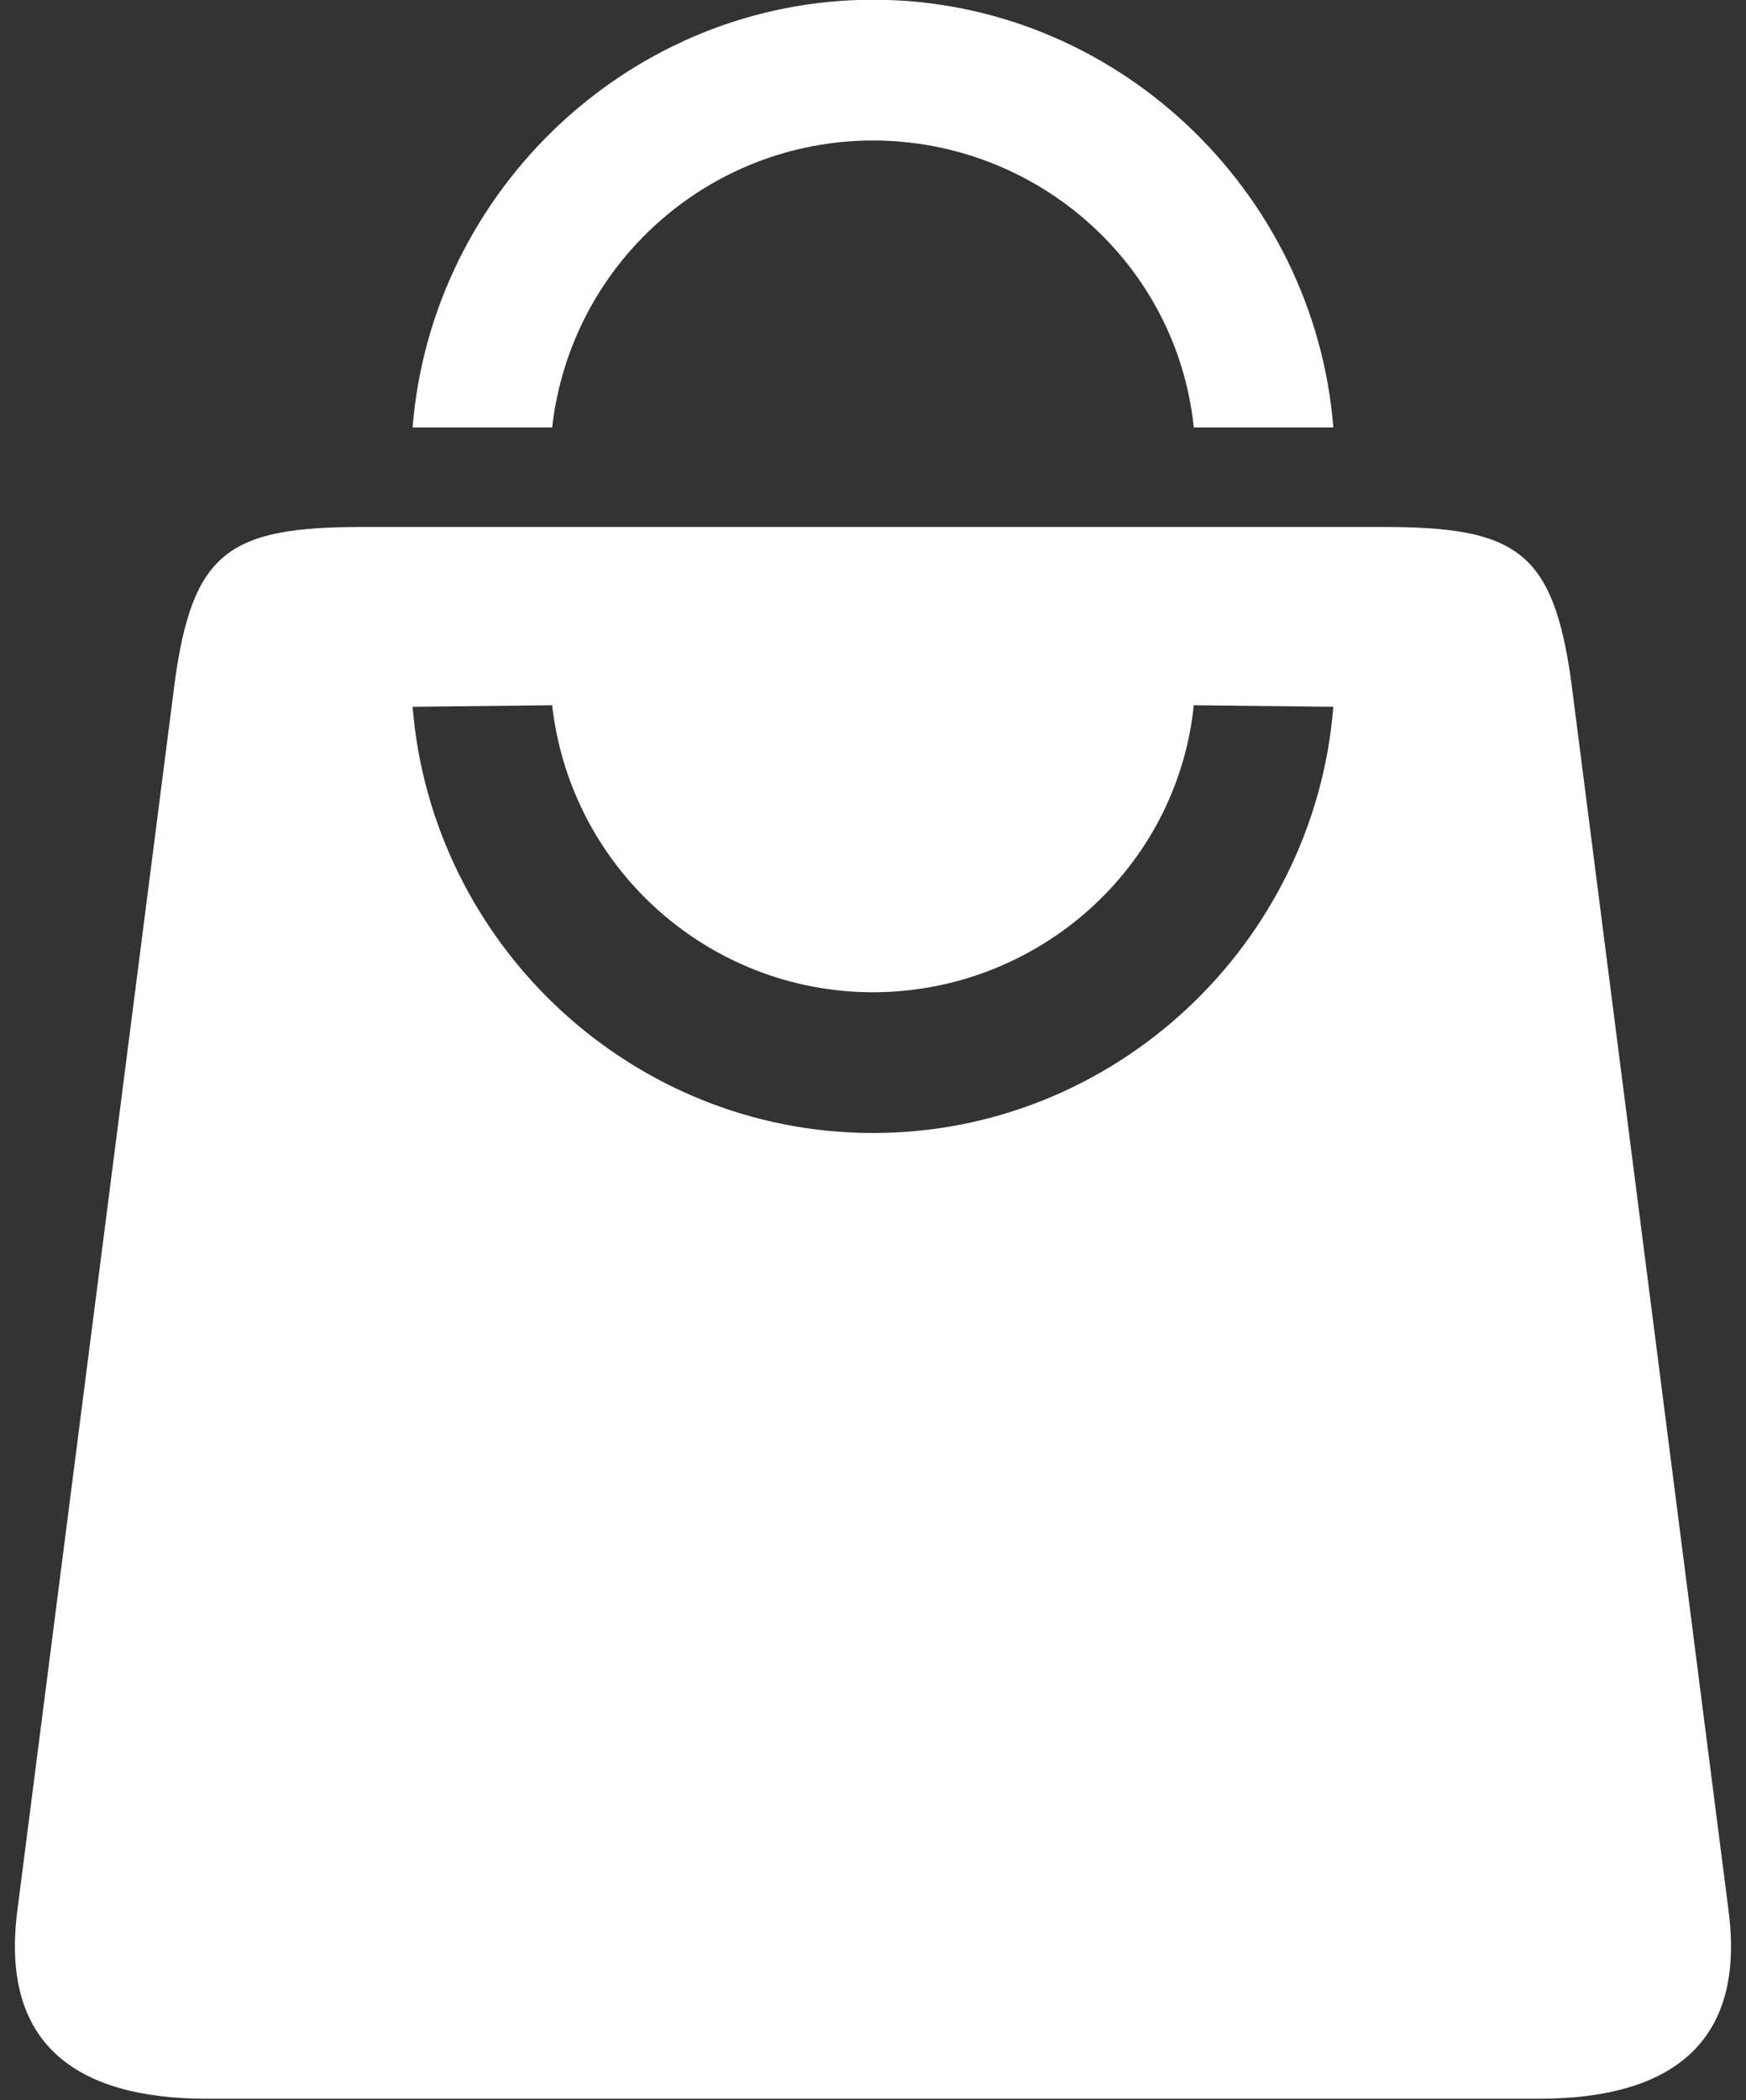
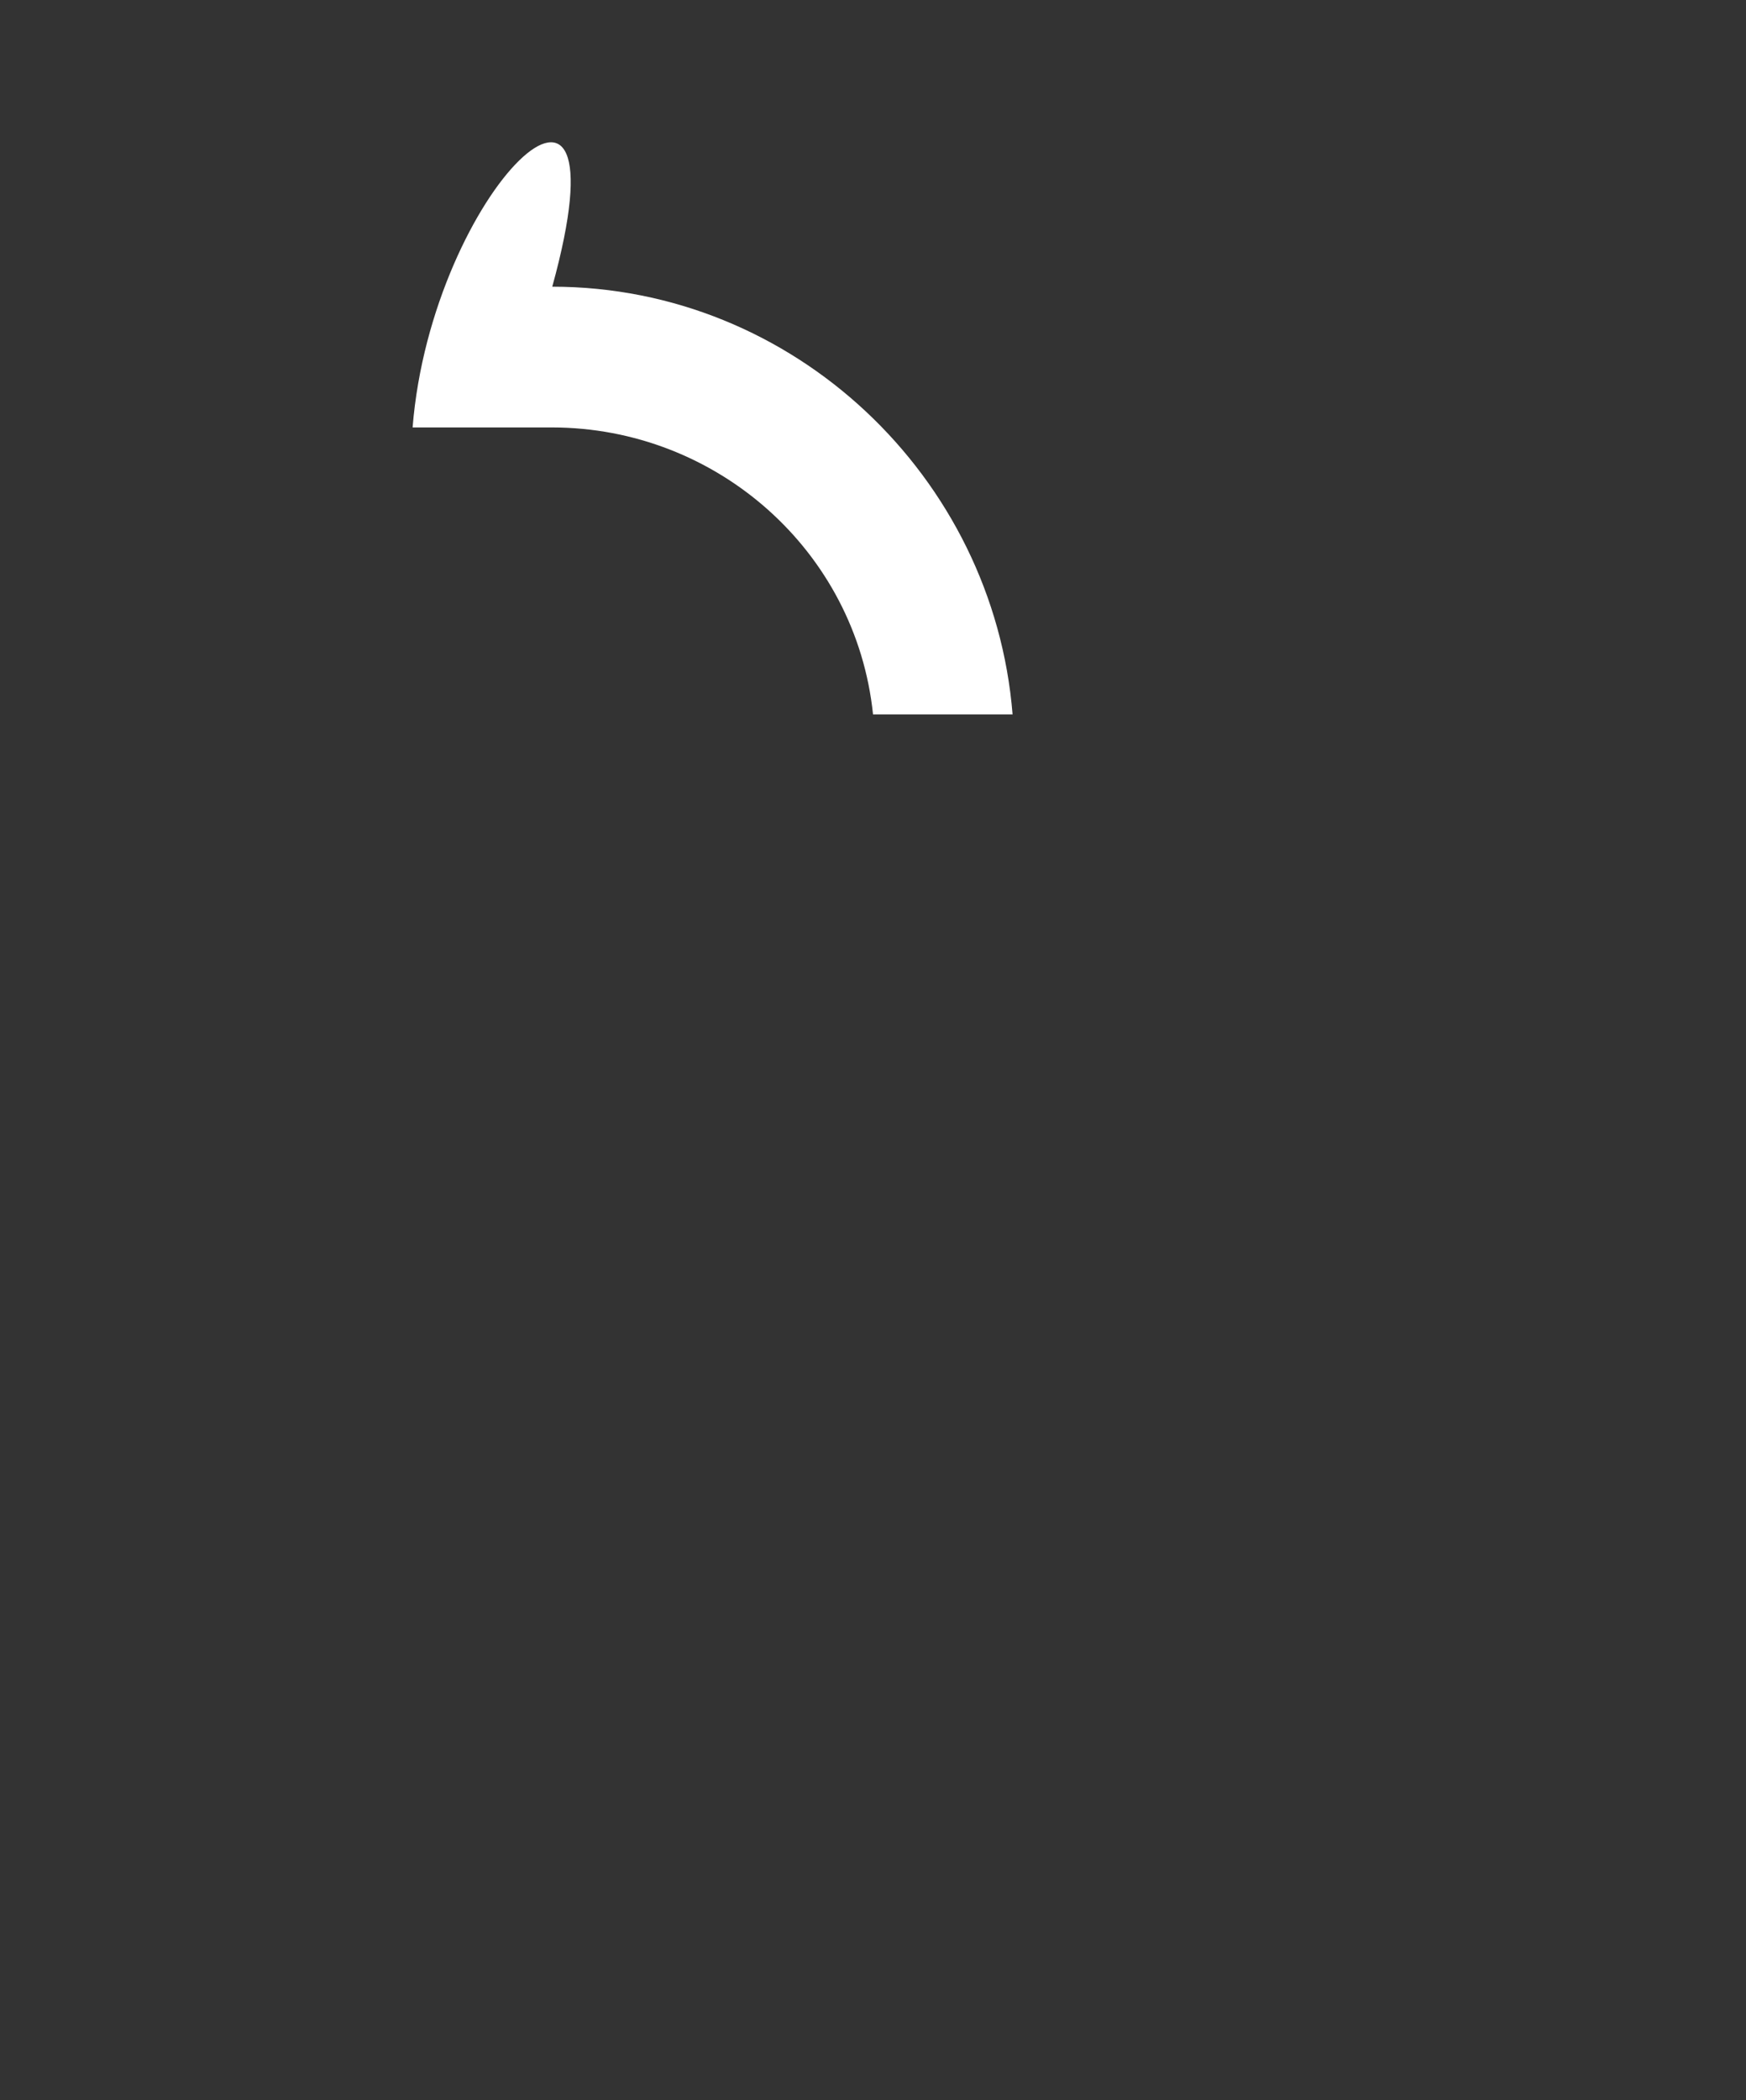
<svg xmlns="http://www.w3.org/2000/svg" fill="#ffffff" height="79.6" preserveAspectRatio="xMidYMid meet" version="1" viewBox="11.8 5.3 66.2 79.6" width="66.2" zoomAndPan="magnify">
  <rect x="11.8" y="5.3" width="66.2" height="79.6" fill="#333333" stroke="none" />
  <g id="change1_1">
-     <path d="M32.735,32.032c0.703,6.195,5.938,10.874,12.162,10.879c6.229-0.005,11.525-4.678,12.166-10.879l5.291,0.058 c-0.719,9.006-8.291,16.156-17.453,16.156c-9.16,0-16.732-7.15-17.457-16.156L32.735,32.032z M25.579,25.274 c-5.072,0-6.484,0.896-7.16,5.934l-5.953,46.448c-0.678,5.037,2.113,7.196,7.188,7.196h50.488c5.078,0,7.869-2.159,7.188-7.196 l-5.947-46.448c-0.684-5.038-2.09-5.934-7.162-5.934H25.579z" fill="inherit" />
-   </g>
+     </g>
  <g id="change1_2">
-     <path d="M27.444,21.502h5.291c0.703-6.194,5.938-10.872,12.162-10.877c6.229,0.005,11.525,4.678,12.166,10.877h5.291 c-0.723-9-8.291-16.212-17.453-16.212C35.741,5.291,28.163,12.502,27.444,21.502z" fill="inherit" />
+     <path d="M27.444,21.502h5.291c6.229,0.005,11.525,4.678,12.166,10.877h5.291 c-0.723-9-8.291-16.212-17.453-16.212C35.741,5.291,28.163,12.502,27.444,21.502z" fill="inherit" />
  </g>
</svg>